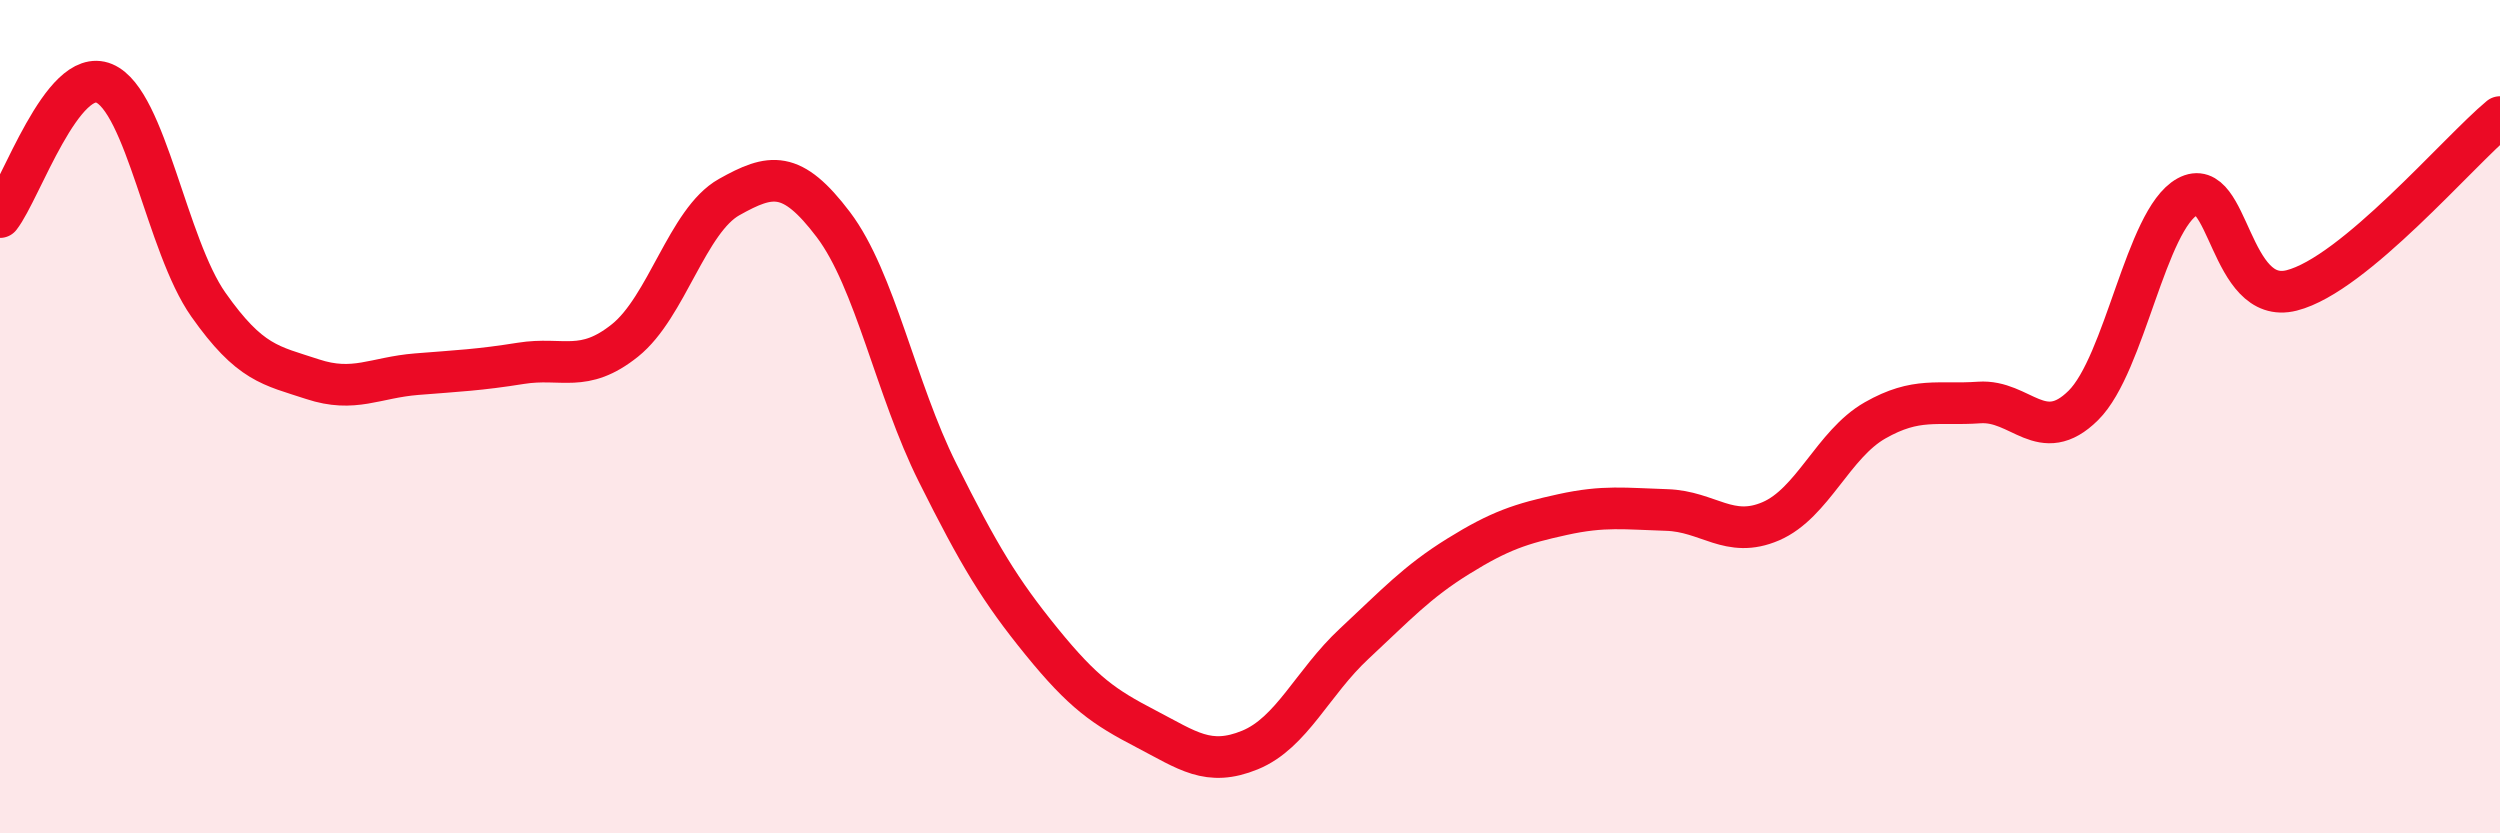
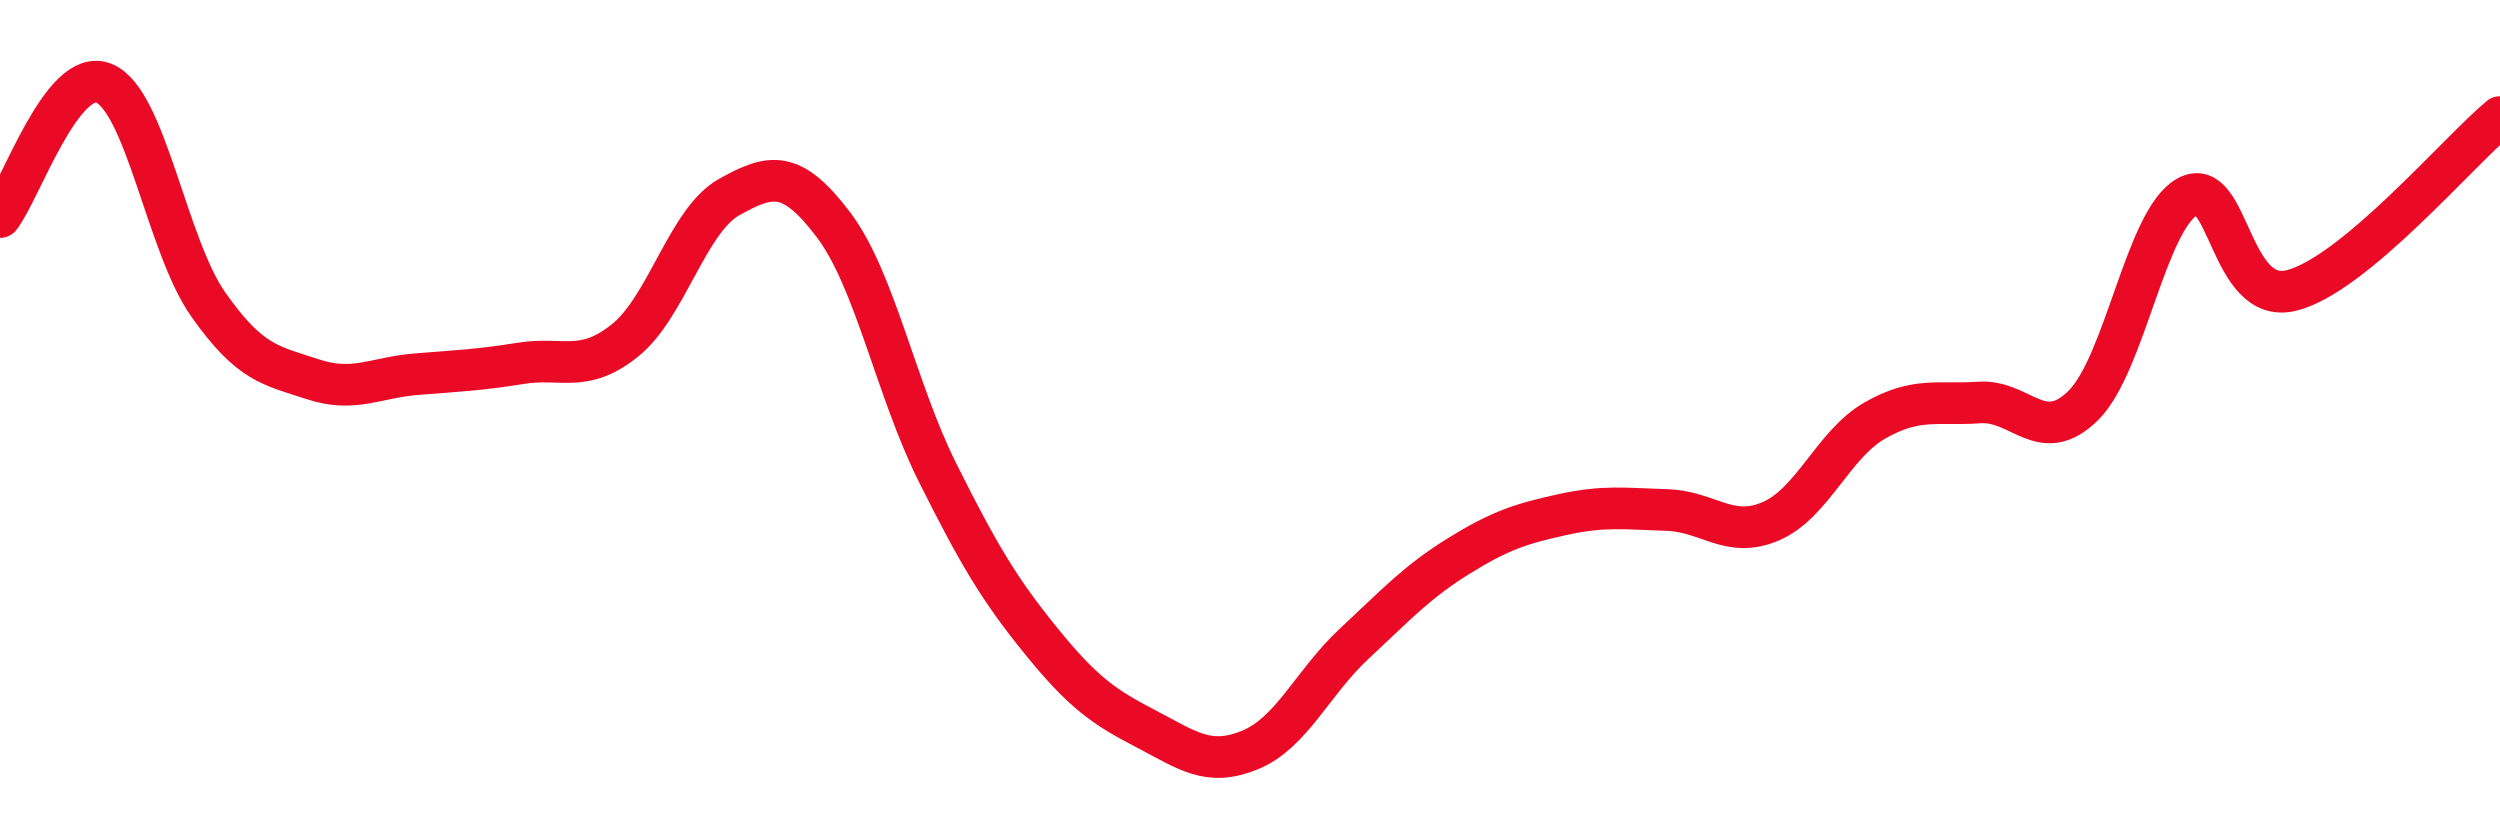
<svg xmlns="http://www.w3.org/2000/svg" width="60" height="20" viewBox="0 0 60 20">
-   <path d="M 0,5.21 C 0.5,4.57 1.5,1.58 2.5,2 C 3.5,2.42 4,5.89 5,7.31 C 6,8.73 6.5,8.77 7.5,9.1 C 8.5,9.43 9,9.06 10,8.98 C 11,8.9 11.5,8.88 12.5,8.72 C 13.5,8.56 14,8.97 15,8.17 C 16,7.37 16.5,5.29 17.5,4.73 C 18.5,4.17 19,4.07 20,5.39 C 21,6.71 21.5,9.34 22.5,11.34 C 23.5,13.34 24,14.17 25,15.4 C 26,16.63 26.5,16.97 27.5,17.49 C 28.5,18.01 29,18.41 30,18 C 31,17.59 31.5,16.38 32.5,15.45 C 33.5,14.52 34,13.97 35,13.35 C 36,12.73 36.5,12.57 37.5,12.35 C 38.5,12.13 39,12.21 40,12.24 C 41,12.27 41.5,12.94 42.5,12.51 C 43.5,12.08 44,10.66 45,10.09 C 46,9.52 46.5,9.73 47.5,9.66 C 48.5,9.59 49,10.72 50,9.73 C 51,8.74 51.5,5.27 52.5,4.72 C 53.5,4.17 53.5,7.35 55,6.97 C 56.5,6.59 59,3.64 60,2.81L60 20L0 20Z" fill="#EB0A25" opacity="0.1" stroke-linecap="round" stroke-linejoin="round" />
  <path d="M 0,5.21 C 0.5,4.57 1.5,1.58 2.5,2 C 3.5,2.42 4,5.89 5,7.31 C 6,8.73 6.5,8.77 7.5,9.1 C 8.5,9.43 9,9.06 10,8.98 C 11,8.9 11.5,8.88 12.5,8.72 C 13.5,8.56 14,8.97 15,8.17 C 16,7.37 16.5,5.29 17.5,4.73 C 18.5,4.17 19,4.07 20,5.39 C 21,6.71 21.5,9.34 22.5,11.34 C 23.5,13.34 24,14.17 25,15.4 C 26,16.63 26.5,16.97 27.5,17.49 C 28.5,18.01 29,18.41 30,18 C 31,17.59 31.5,16.38 32.5,15.45 C 33.5,14.52 34,13.97 35,13.35 C 36,12.73 36.5,12.57 37.5,12.35 C 38.5,12.13 39,12.21 40,12.24 C 41,12.27 41.5,12.94 42.5,12.51 C 43.5,12.08 44,10.66 45,10.09 C 46,9.52 46.5,9.73 47.5,9.66 C 48.5,9.59 49,10.72 50,9.73 C 51,8.74 51.5,5.27 52.5,4.72 C 53.5,4.17 53.5,7.35 55,6.97 C 56.5,6.59 59,3.64 60,2.81" stroke="#EB0A25" stroke-width="1" fill="none" stroke-linecap="round" stroke-linejoin="round" />
</svg>